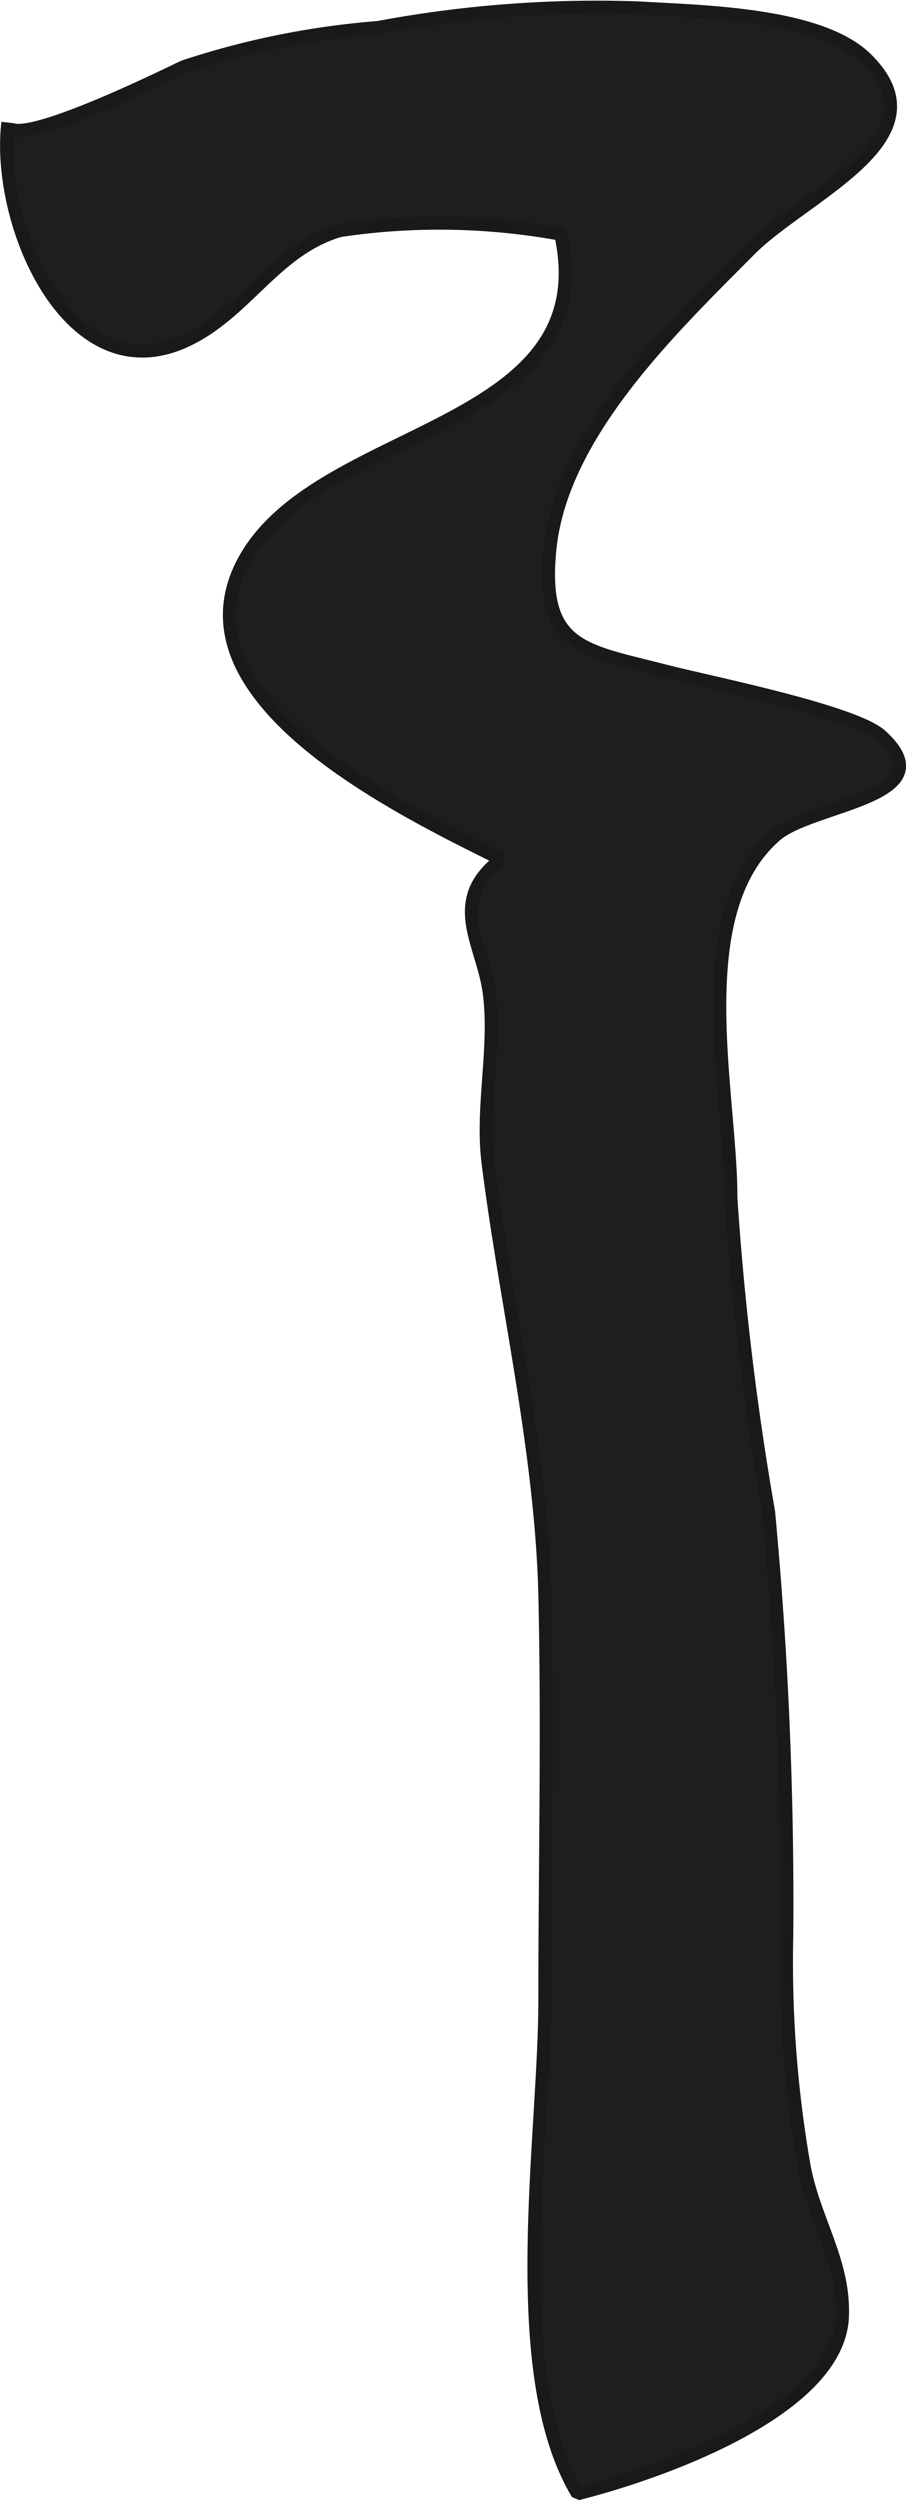
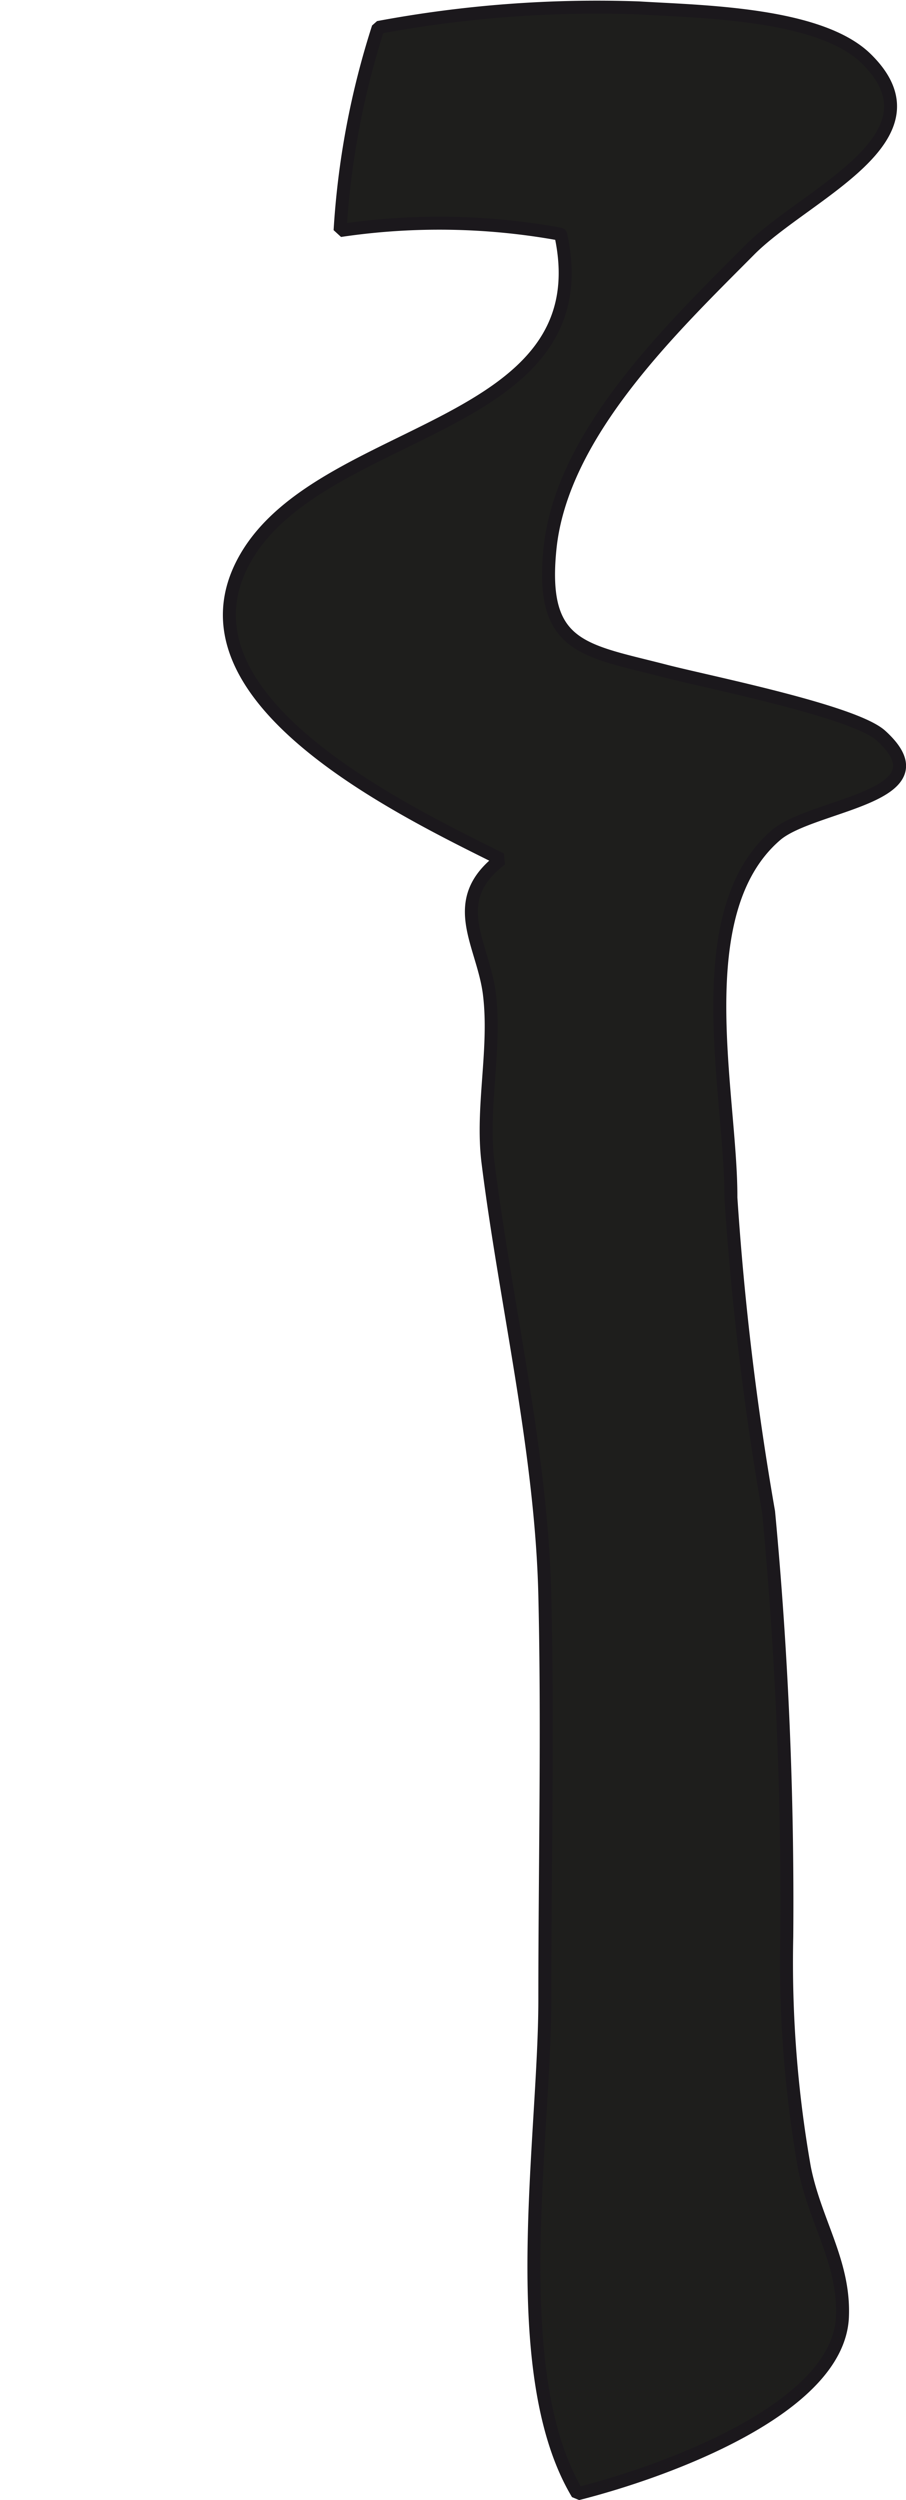
<svg xmlns="http://www.w3.org/2000/svg" version="1.1" width="6.155mm" height="16.978mm" viewBox="0 0 17.447 48.126">
  <defs>
    <style type="text/css">
      .a {
        fill: #1e1e1c;
        stroke: #1b181c;
        stroke-miterlimit: 1;
        stroke-width: 0.25px;
      }
    </style>
  </defs>
-   <path class="a" d="M7.284.529a22.857,22.857,0,0,1,5.018-.377c1.188.073,3.483.098,4.379.978,1.555,1.524-1.17,2.6-2.245,3.682-1.483,1.494-3.62,3.531-3.845,5.751-.195,1.922.652,1.949,2.221,2.355.804.209,3.64.772,4.155,1.245,1.299,1.185-1.321,1.309-2.024,1.914-1.736,1.494-.859,5.002-.868,6.979a56.788,56.788,0,0,0,.726,6.049,80.208,80.208,0,0,1,.35,8.173,22.784,22.784,0,0,0,.339,4.448c.204,1.039.775,1.82.733,2.87-.069,1.779-3.436,2.99-5.101,3.41-1.397-2.33-.63-6.829-.63-9.513,0-2.592.06-5.189,0-7.78-.065-2.772-.756-5.627-1.095-8.339-.131-1.055.157-2.175.028-3.234-.118-.97-.837-1.793.224-2.598-1.861-.931-6.468-3.106-4.919-5.804,1.481-2.575,6.901-2.446,6.067-6.229a12.966,12.966,0,0,0-4.248-.071c-1.221.354-1.774,1.515-2.878,2.077-2.293,1.173-3.755-2.168-3.52-4.156-.075.651,3.273-1.026,3.385-1.074A15.831,15.831,0,0,1,7.284.529Z" />
+   <path class="a" d="M7.284.529a22.857,22.857,0,0,1,5.018-.377c1.188.073,3.483.098,4.379.978,1.555,1.524-1.17,2.6-2.245,3.682-1.483,1.494-3.62,3.531-3.845,5.751-.195,1.922.652,1.949,2.221,2.355.804.209,3.64.772,4.155,1.245,1.299,1.185-1.321,1.309-2.024,1.914-1.736,1.494-.859,5.002-.868,6.979a56.788,56.788,0,0,0,.726,6.049,80.208,80.208,0,0,1,.35,8.173,22.784,22.784,0,0,0,.339,4.448c.204,1.039.775,1.82.733,2.87-.069,1.779-3.436,2.99-5.101,3.41-1.397-2.33-.63-6.829-.63-9.513,0-2.592.06-5.189,0-7.78-.065-2.772-.756-5.627-1.095-8.339-.131-1.055.157-2.175.028-3.234-.118-.97-.837-1.793.224-2.598-1.861-.931-6.468-3.106-4.919-5.804,1.481-2.575,6.901-2.446,6.067-6.229a12.966,12.966,0,0,0-4.248-.071A15.831,15.831,0,0,1,7.284.529Z" />
</svg>